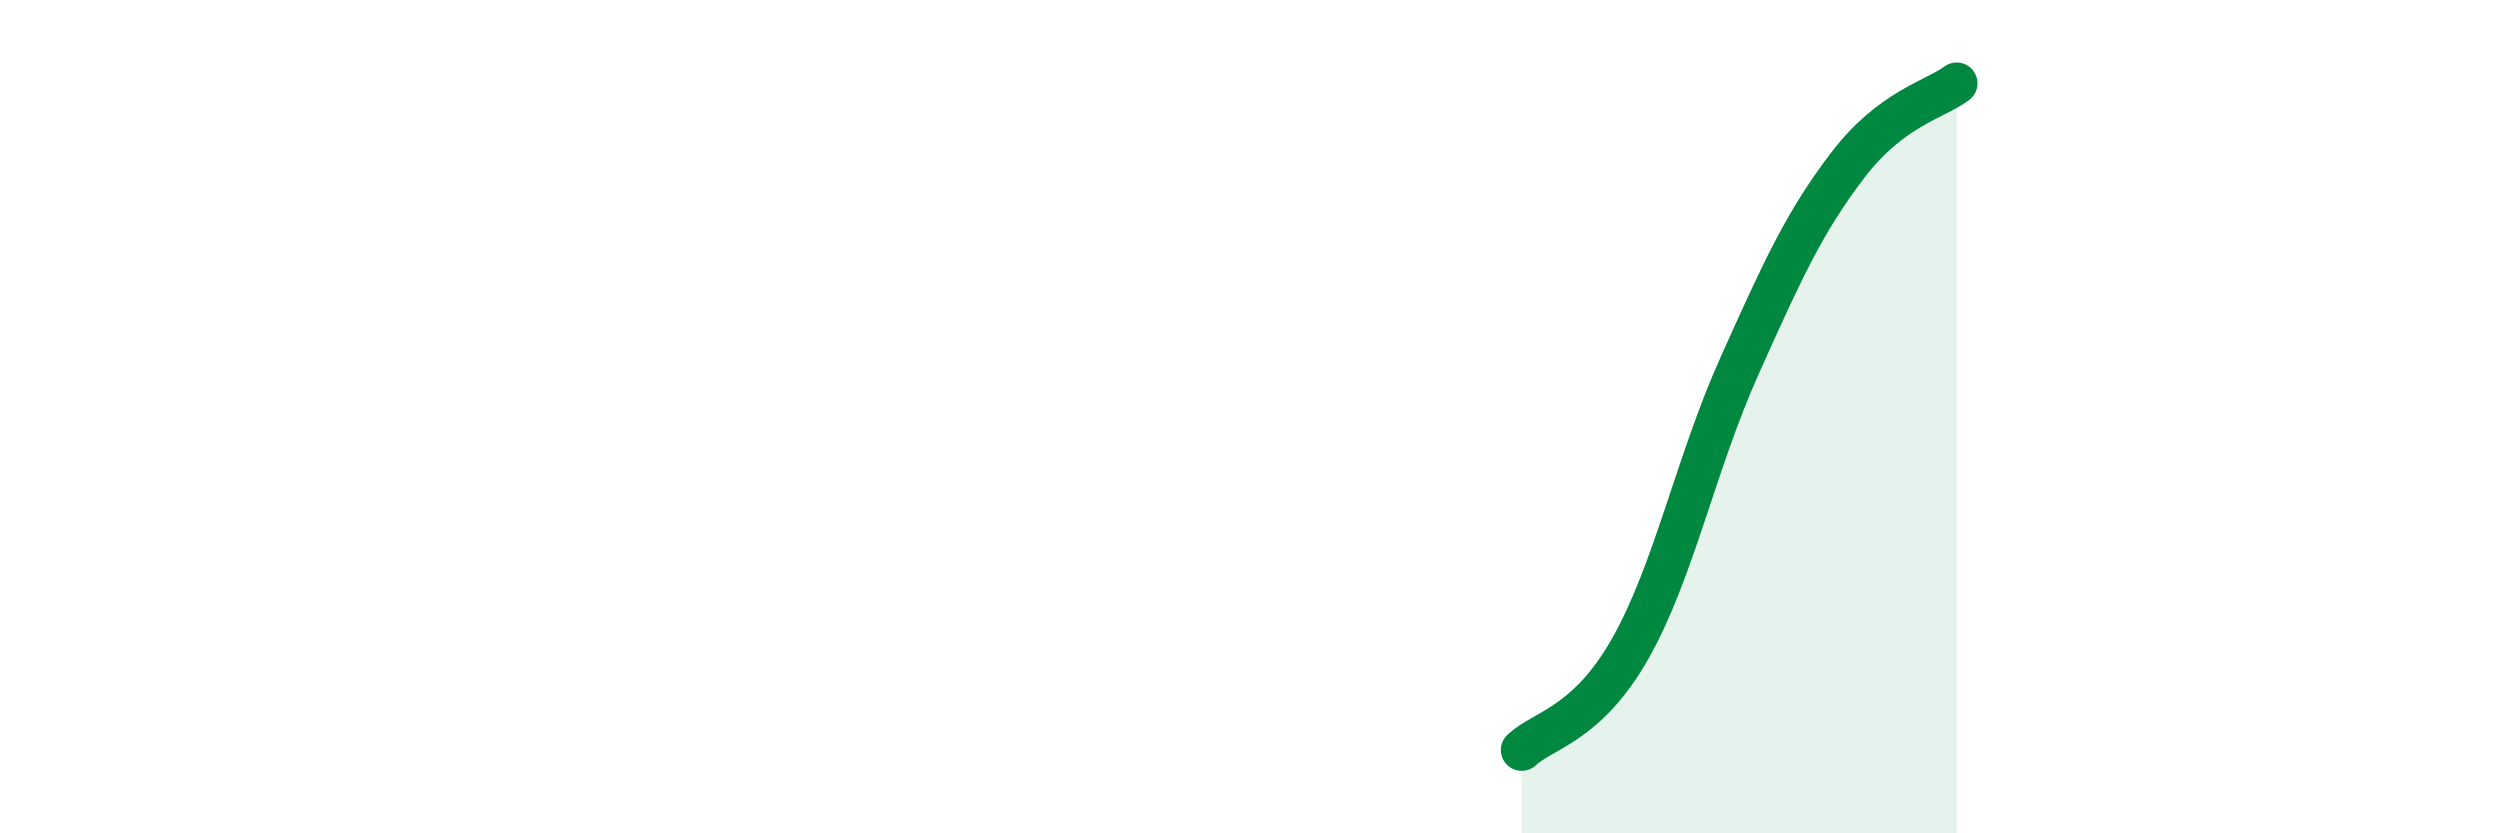
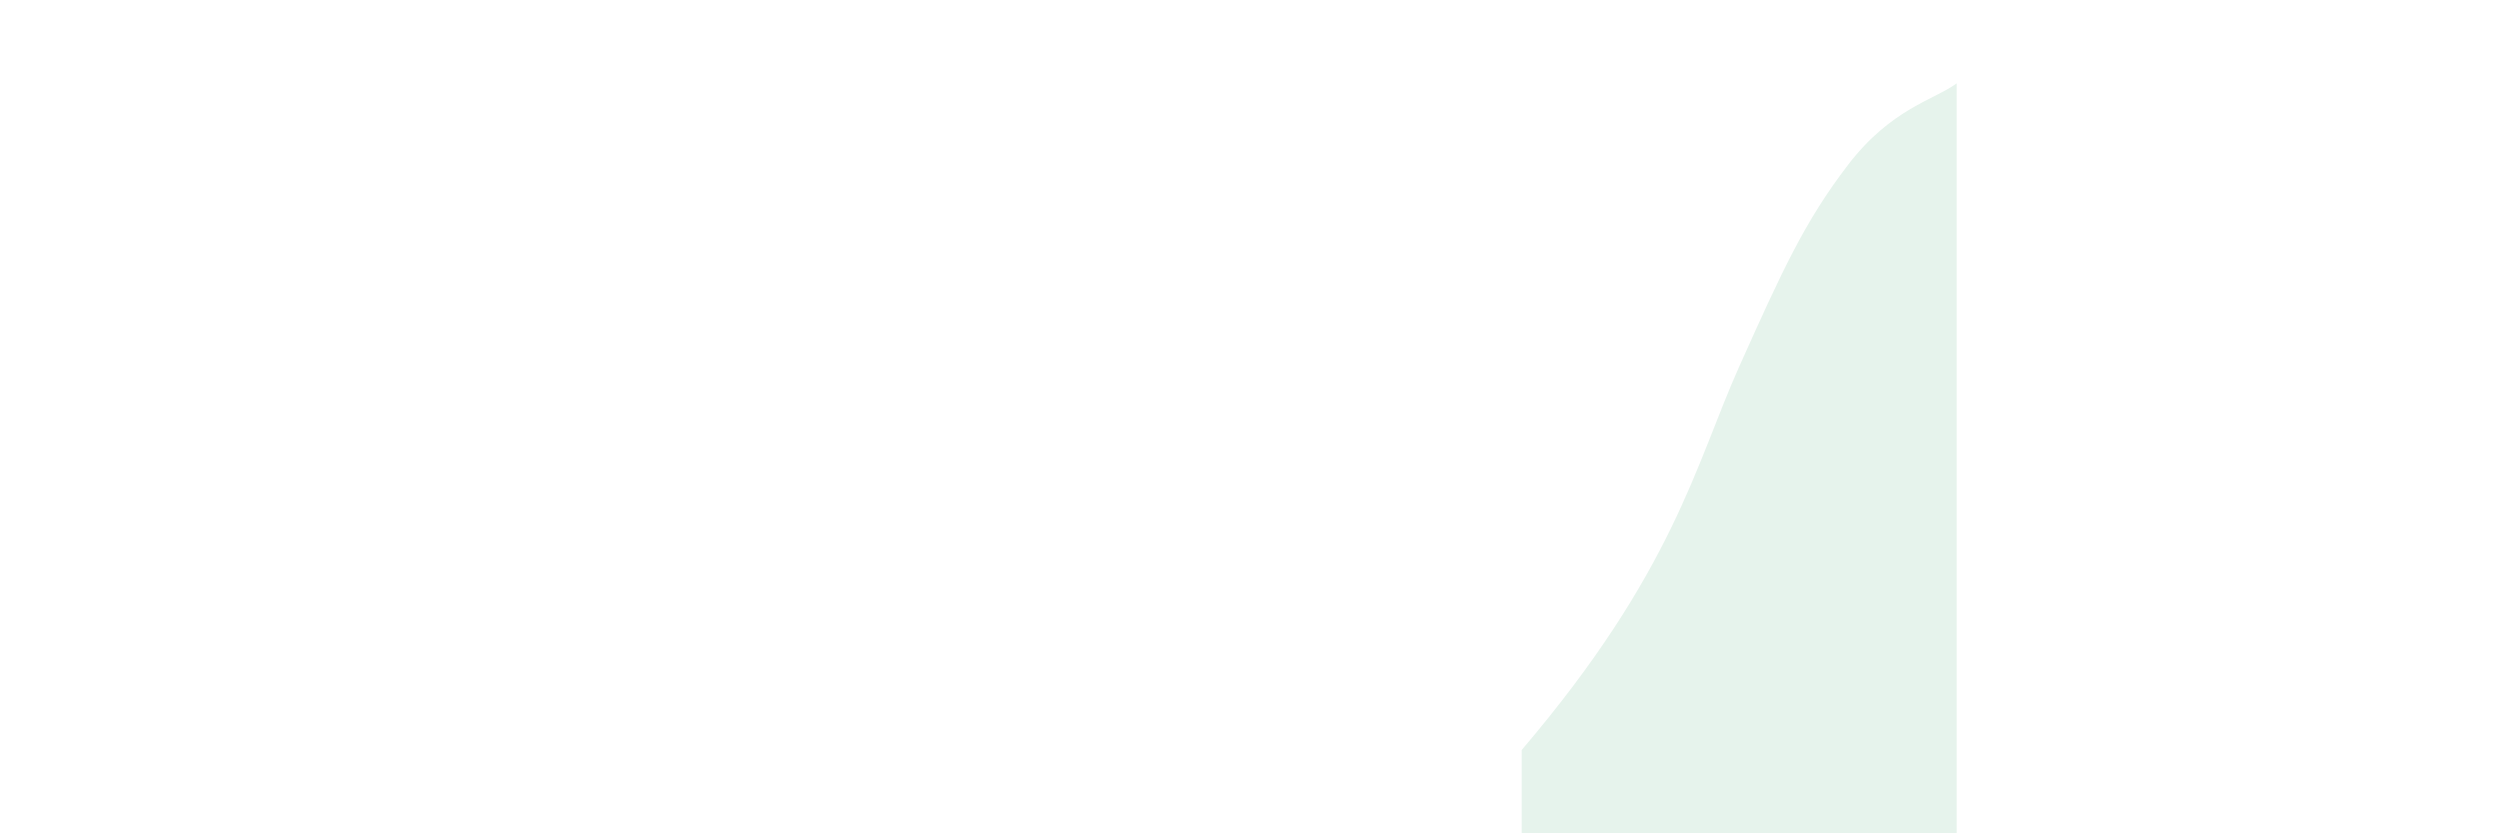
<svg xmlns="http://www.w3.org/2000/svg" width="60" height="20" viewBox="0 0 60 20">
-   <path d="M 36.52,18 C 37.04,17.51 38.09,17.4 39.13,15.56 C 40.17,13.72 40.7,11.12 41.74,8.8 C 42.78,6.48 43.31,5.32 44.35,3.96 C 45.39,2.6 46.44,2.39 46.96,2L46.96 20L36.52 20Z" fill="#008740" opacity="0.1" stroke-linecap="round" stroke-linejoin="round" />
-   <path d="M 36.52,18 C 37.04,17.51 38.09,17.4 39.13,15.56 C 40.17,13.72 40.7,11.12 41.74,8.8 C 42.78,6.48 43.31,5.32 44.35,3.96 C 45.39,2.6 46.44,2.39 46.96,2" stroke="#008740" stroke-width="1" fill="none" stroke-linecap="round" stroke-linejoin="round" />
+   <path d="M 36.52,18 C 40.17,13.72 40.7,11.12 41.74,8.8 C 42.78,6.48 43.31,5.32 44.35,3.96 C 45.39,2.6 46.44,2.39 46.96,2L46.96 20L36.52 20Z" fill="#008740" opacity="0.1" stroke-linecap="round" stroke-linejoin="round" />
</svg>